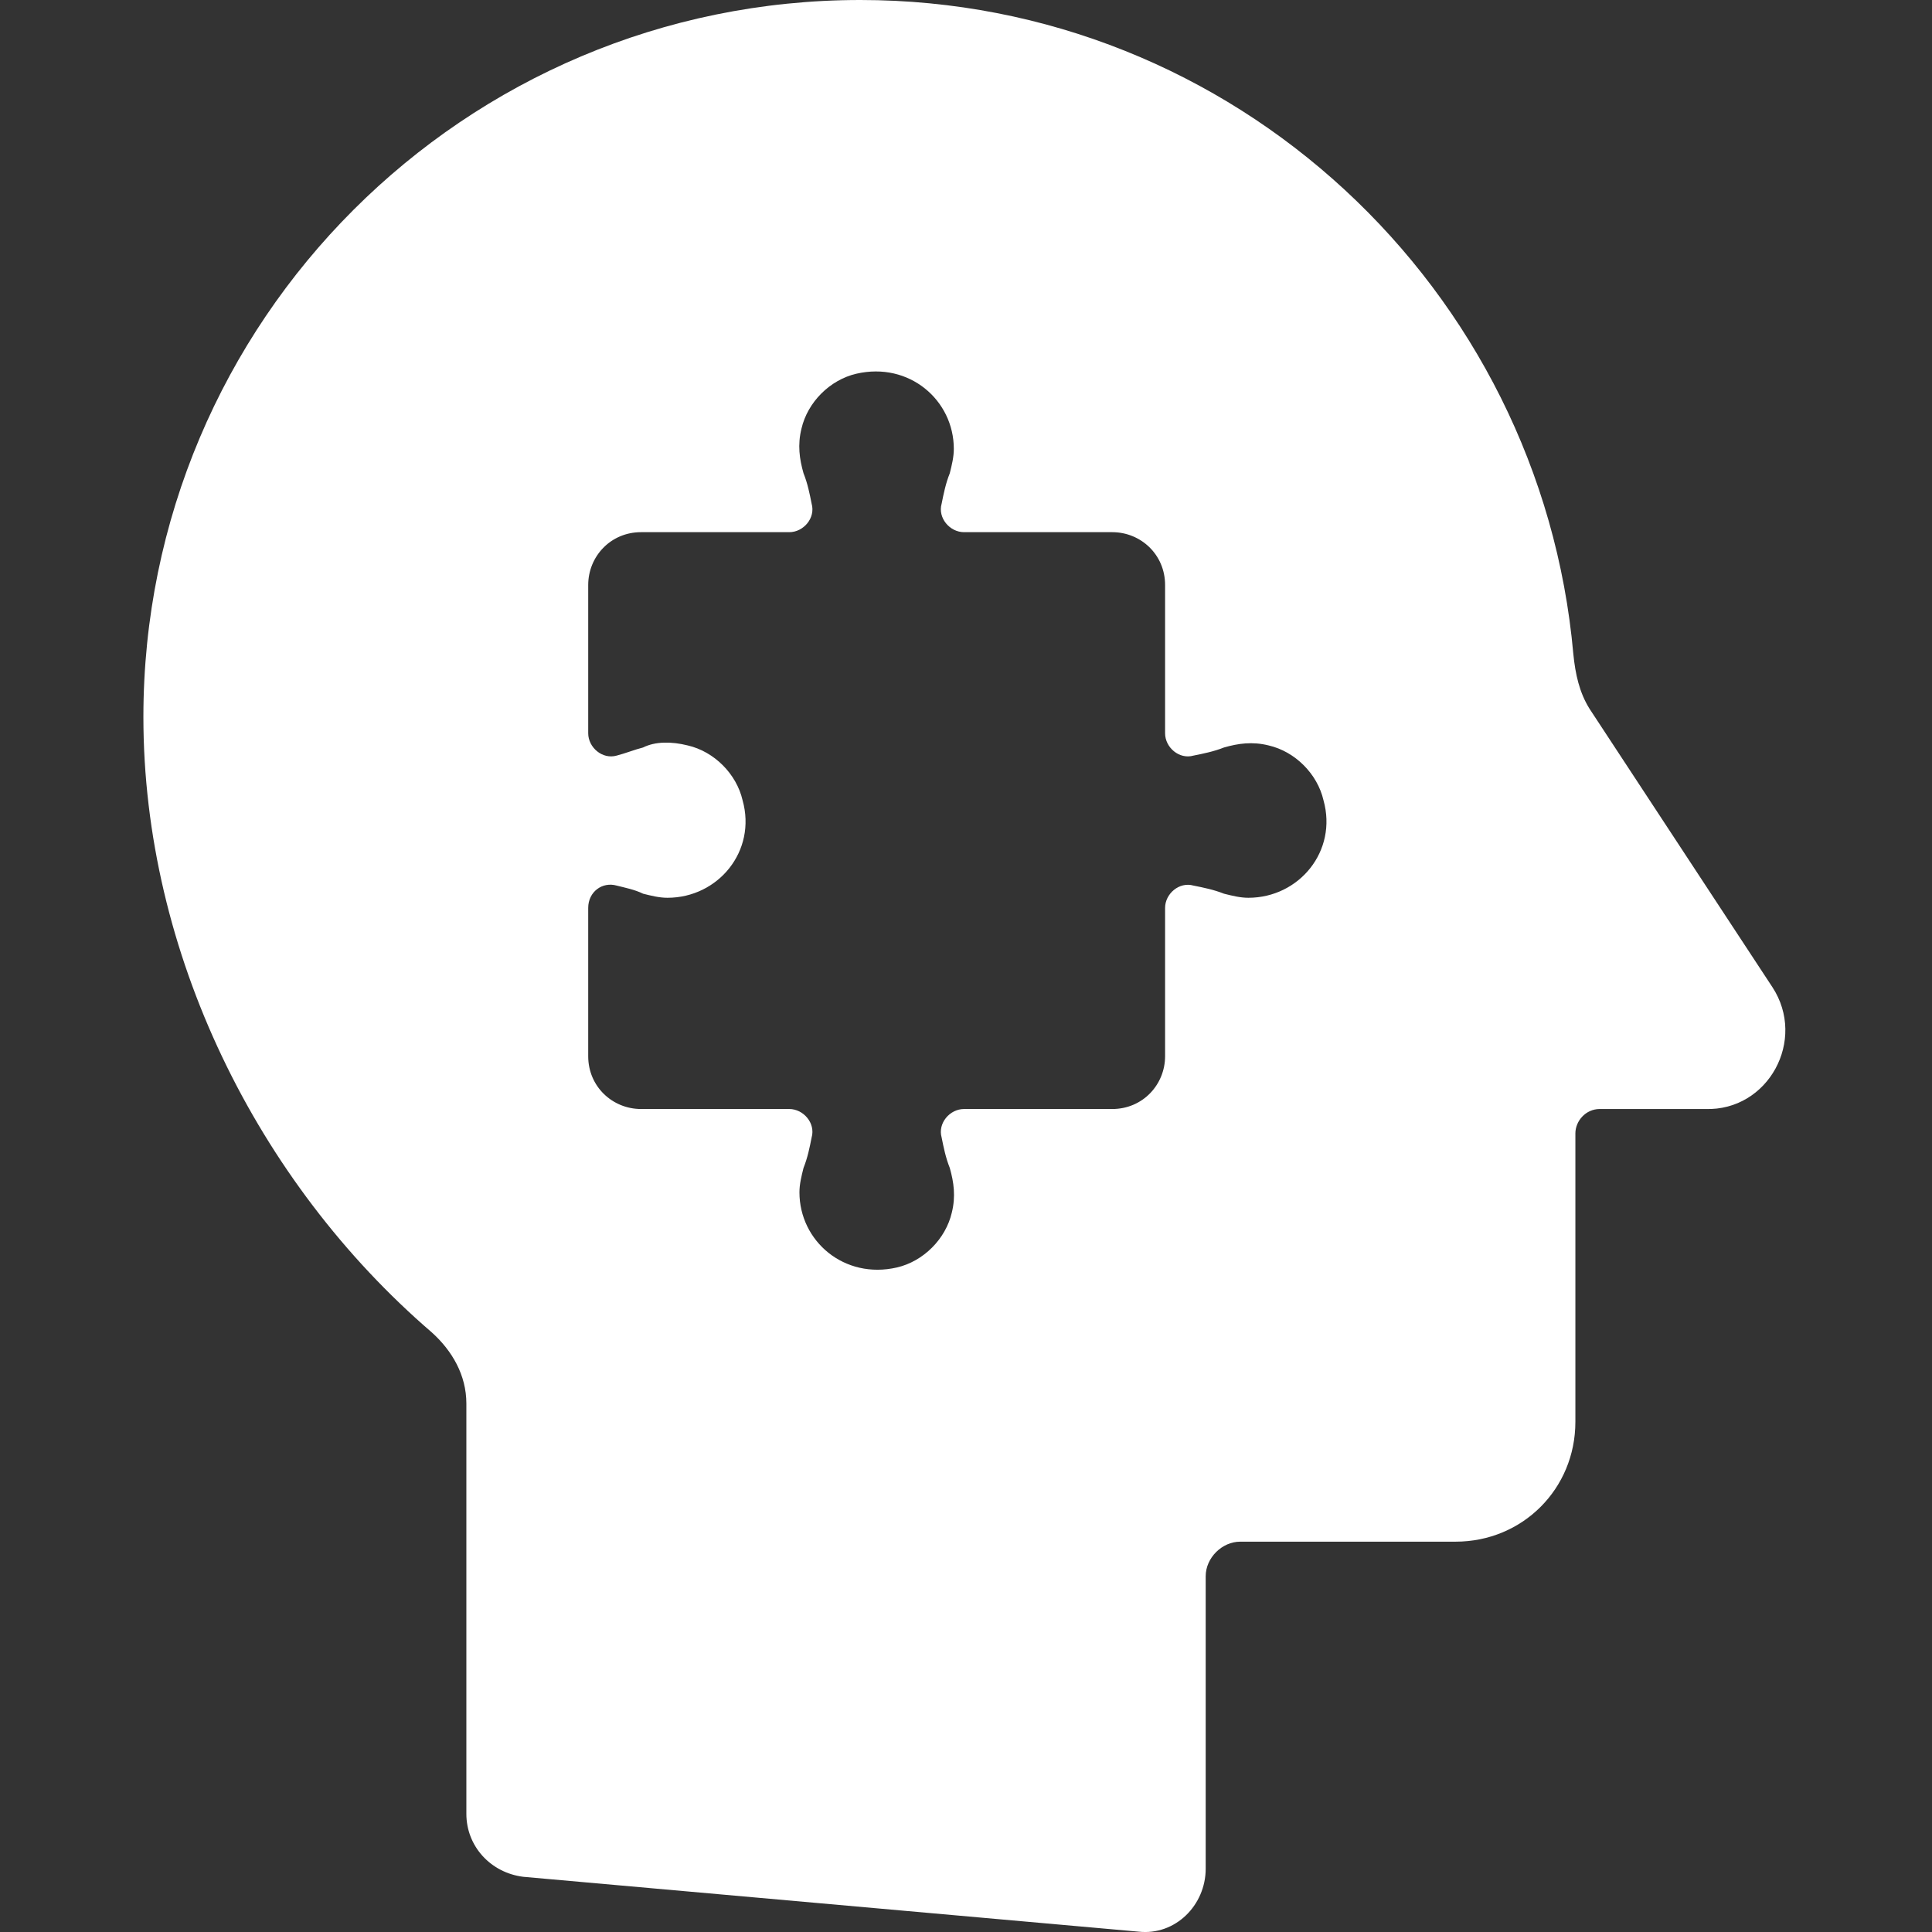
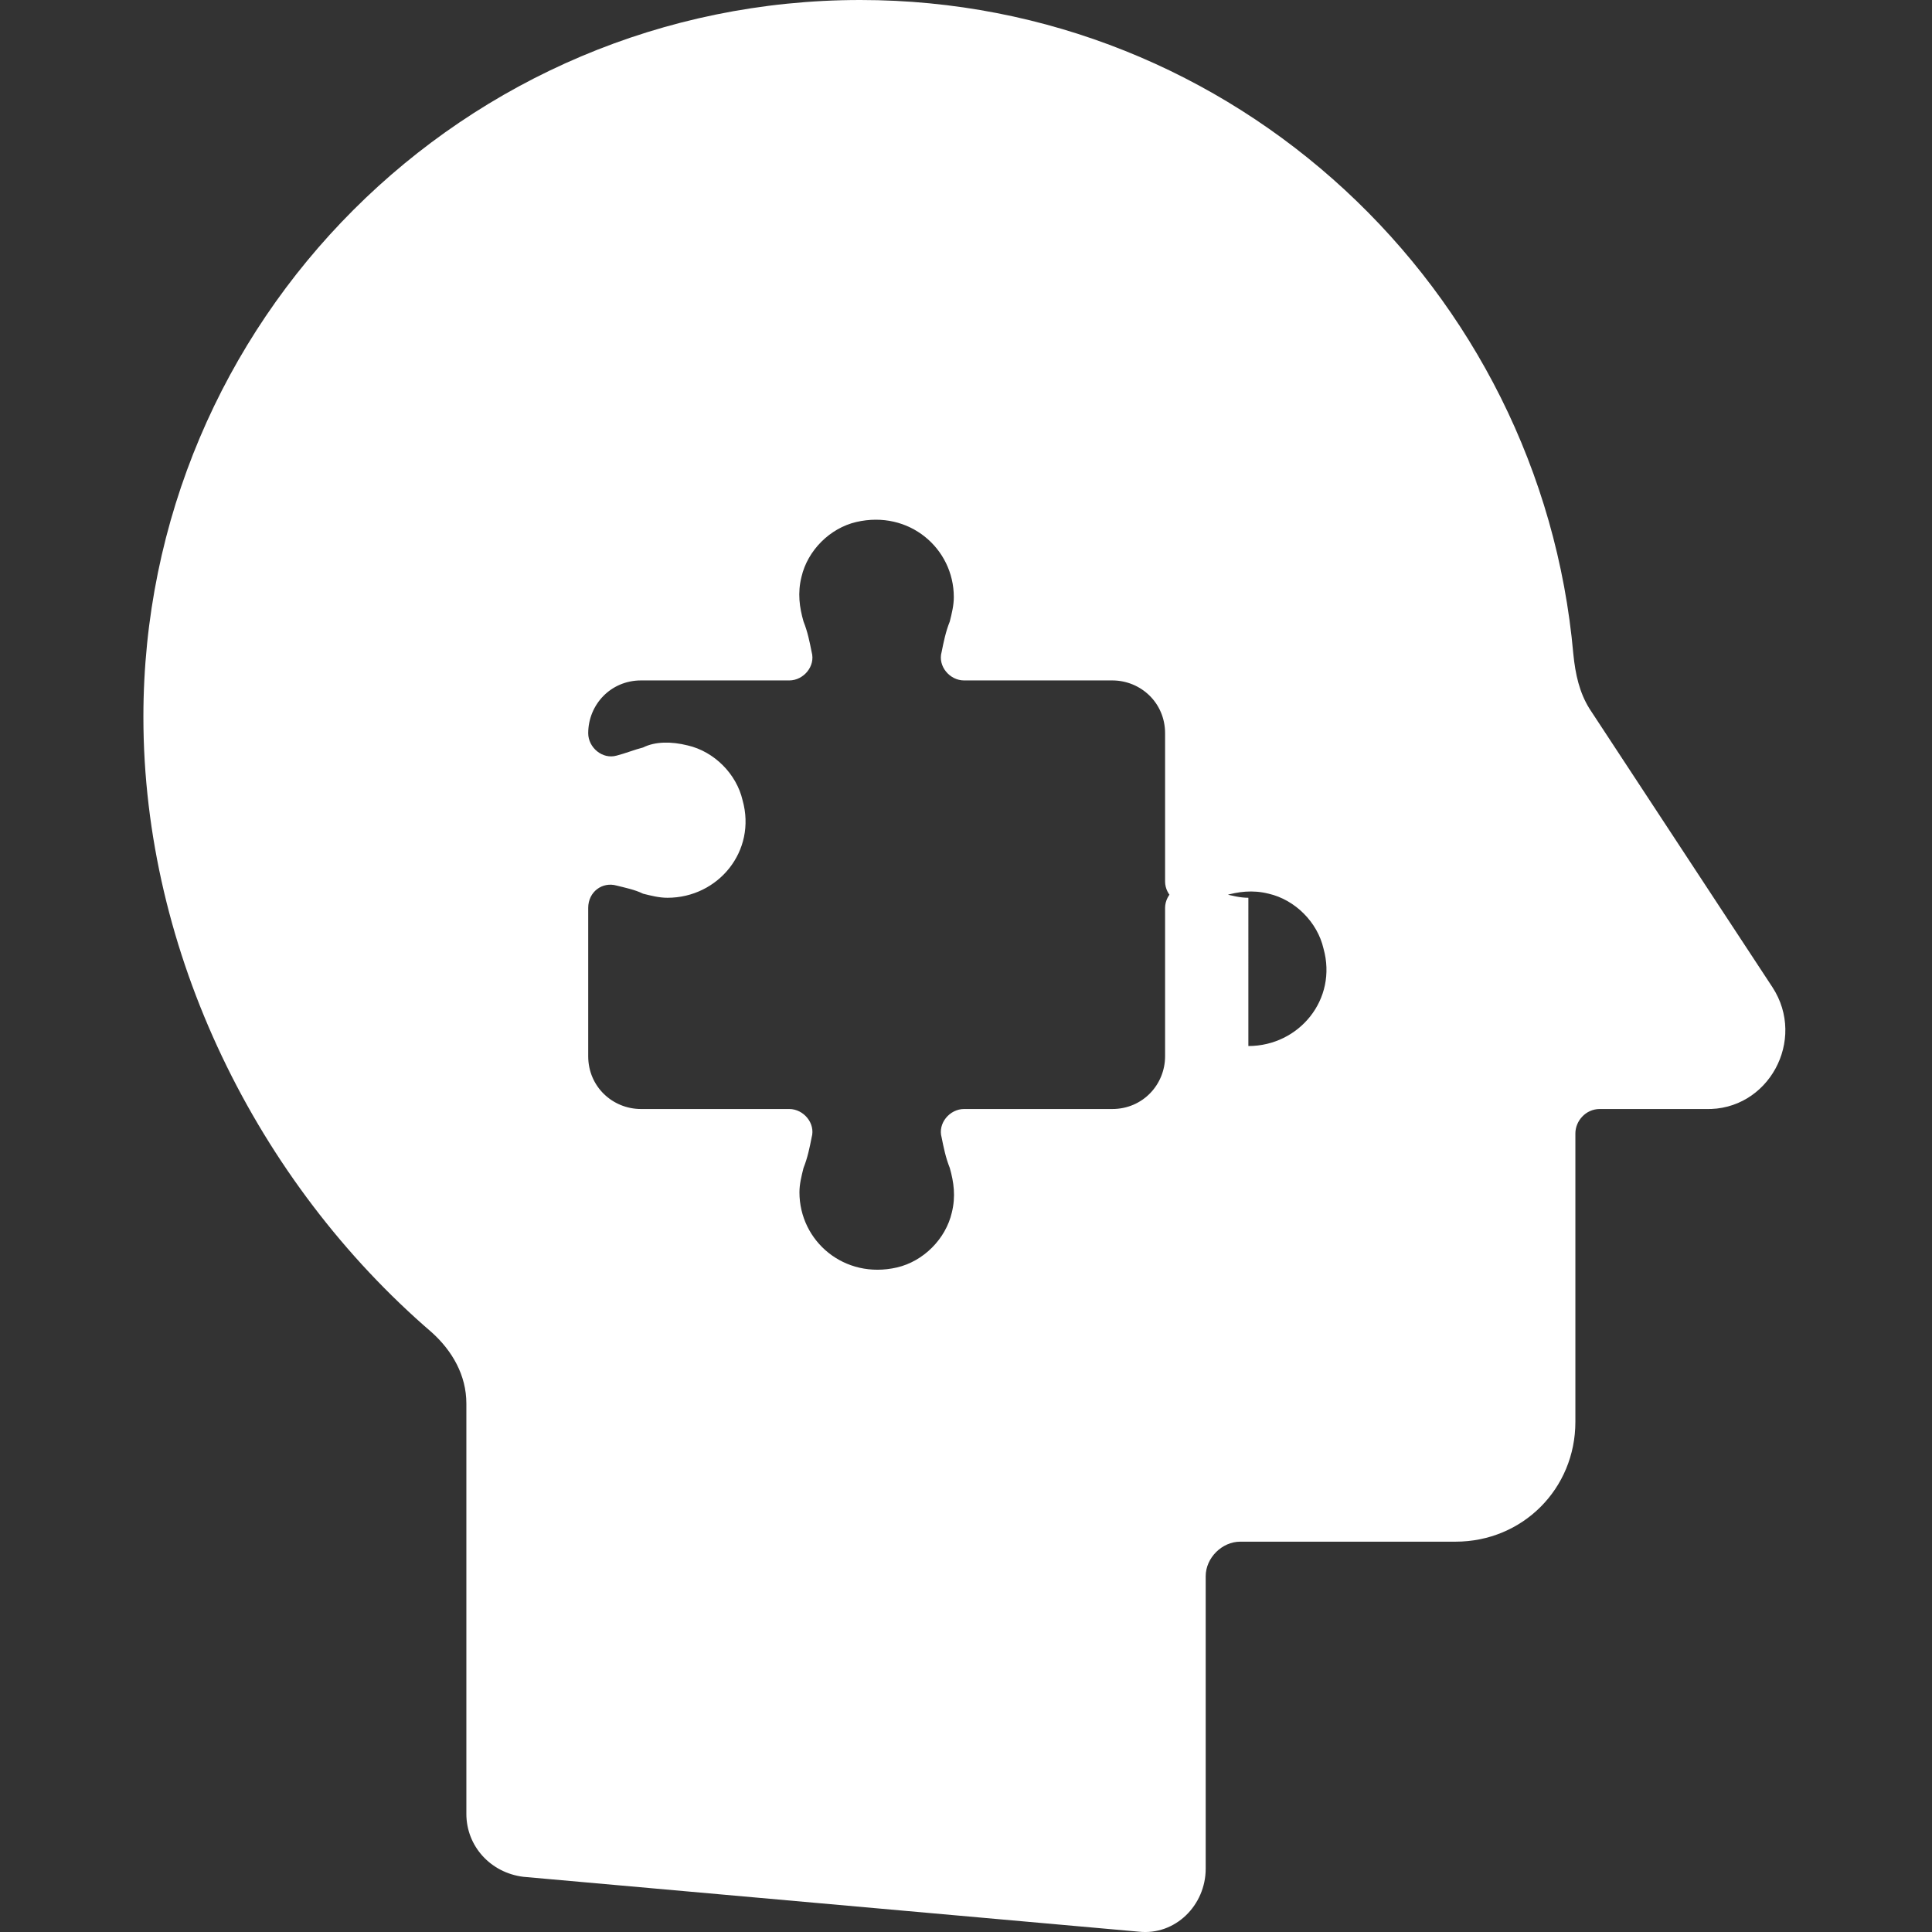
<svg xmlns="http://www.w3.org/2000/svg" version="1.2" viewBox="0 0 512 512" width="512" height="512">
  <rect x="0" y="0" width="512" height="512" fill="#333333" stroke="none" />
  <style>
		.s0 { fill: #ffffff } 
	</style>
  <g>
    <g>
      <g>
        <g>
-           <path class="s0" d="m469.7 261.6l-48.44-73.74c-2.7-4.31-3.77-9.15-4.31-14.53-8.61-96.89-89.89-173.33-188.94-173.33-104.96 0-190.01 85.05-190.01 190.01 0 62.44 30.14 123.27 76.44 163.1 5.38 4.85 9.15 11.31 9.15 18.84v108.74c0 8.61 6.46 15.61 15.07 16.68l163.1 14.54c9.69 1.07 17.76-7 17.76-16.69v-77.51c0-4.85 4.31-9.15 9.15-9.15h57.06c17.76 0 31.76-14 31.76-31.76v-76.44c0-3.23 2.69-6.46 6.46-6.46h27.99c16.69 0.54 26.91-18.3 17.76-32.3zm-138.87-23.68c-2.16 0-4.31-0.54-6.46-1.08-2.7-1.07-5.39-1.61-8.08-2.15-3.77-1.08-7.53 2.15-7.53 5.92v39.3c0 7.53-5.93 13.99-14 13.99h-39.29c-3.77 0-7 3.77-5.93 7.54 0.54 2.69 1.08 5.38 2.16 8.07 1.07 3.77 1.61 7.54 0.54 11.84-1.62 7-7.54 12.92-14.54 14.54-13.99 3.23-25.84-7-25.84-19.92 0-2.15 0.54-4.31 1.08-6.46 1.08-2.69 1.62-5.38 2.15-8.07 1.08-3.77-2.15-7.54-5.92-7.54h-39.29c-7.54 0-14-5.92-14-13.99v-39.3c0-4.3 3.77-7 7.54-5.92 2.15 0.54 4.84 1.08 7 2.15 2.15 0.54 4.3 1.08 6.46 1.08 13.45 0 23.68-12.38 19.91-25.84-1.61-6.99-7.53-12.92-14.53-14.53-4.31-1.08-8.61-1.08-11.84 0.54-2.16 0.54-4.85 1.61-7 2.15-3.77 1.08-7.54-2.15-7.54-5.92v-39.29c0-7.54 5.92-14 14-14h39.29c3.77 0 7-3.77 5.92-7.54-0.53-2.69-1.07-5.38-2.15-8.07-1.08-3.77-1.61-7.54-0.54-11.84 1.62-7 7.54-12.92 14.54-14.54 13.99-3.23 25.83 7 25.83 19.92 0 2.15-0.53 4.31-1.07 6.46-1.08 2.69-1.62 5.38-2.16 8.07-1.07 3.77 2.16 7.54 5.93 7.54h39.29c7.54 0 14 5.92 14 14v39.29c0 3.77 3.76 7 7.53 5.92 2.69-0.54 5.38-1.08 8.08-2.15 3.76-1.08 7.53-1.62 11.84-0.54 7 1.61 12.92 7.54 14.53 14.53 3.77 13.46-6.46 25.84-19.91 25.84z" />
+           <path class="s0" d="m469.7 261.6l-48.44-73.74c-2.7-4.31-3.77-9.15-4.31-14.53-8.61-96.89-89.89-173.33-188.94-173.33-104.96 0-190.01 85.05-190.01 190.01 0 62.44 30.14 123.27 76.44 163.1 5.38 4.85 9.15 11.31 9.15 18.84v108.74c0 8.61 6.46 15.61 15.07 16.68l163.1 14.54c9.69 1.07 17.76-7 17.76-16.69v-77.51c0-4.85 4.31-9.15 9.15-9.15h57.06c17.76 0 31.76-14 31.76-31.76v-76.44c0-3.23 2.69-6.46 6.46-6.46h27.99c16.69 0.54 26.91-18.3 17.76-32.3zm-138.87-23.68c-2.16 0-4.31-0.54-6.46-1.08-2.7-1.07-5.39-1.61-8.08-2.15-3.77-1.08-7.53 2.15-7.53 5.92v39.3c0 7.53-5.93 13.99-14 13.99h-39.29c-3.77 0-7 3.77-5.93 7.54 0.54 2.69 1.08 5.38 2.16 8.07 1.07 3.77 1.61 7.54 0.54 11.84-1.62 7-7.54 12.92-14.54 14.54-13.99 3.23-25.84-7-25.84-19.92 0-2.15 0.54-4.31 1.08-6.46 1.08-2.69 1.62-5.38 2.15-8.07 1.08-3.77-2.15-7.54-5.92-7.54h-39.29c-7.54 0-14-5.92-14-13.99v-39.3c0-4.3 3.77-7 7.54-5.92 2.15 0.54 4.84 1.08 7 2.15 2.15 0.54 4.3 1.08 6.46 1.08 13.45 0 23.68-12.38 19.91-25.84-1.61-6.99-7.53-12.92-14.53-14.53-4.31-1.08-8.61-1.08-11.84 0.54-2.16 0.54-4.85 1.61-7 2.15-3.77 1.08-7.54-2.15-7.54-5.92c0-7.54 5.92-14 14-14h39.29c3.77 0 7-3.77 5.92-7.54-0.53-2.69-1.07-5.38-2.15-8.07-1.08-3.77-1.61-7.54-0.54-11.84 1.62-7 7.54-12.92 14.54-14.54 13.99-3.23 25.83 7 25.83 19.92 0 2.15-0.53 4.31-1.07 6.46-1.08 2.69-1.62 5.38-2.16 8.07-1.07 3.77 2.16 7.54 5.93 7.54h39.29c7.54 0 14 5.92 14 14v39.29c0 3.77 3.76 7 7.53 5.92 2.69-0.54 5.38-1.08 8.08-2.15 3.76-1.08 7.53-1.62 11.84-0.54 7 1.61 12.92 7.54 14.53 14.53 3.77 13.46-6.46 25.84-19.91 25.84z" />
        </g>
      </g>
    </g>
  </g>
</svg>